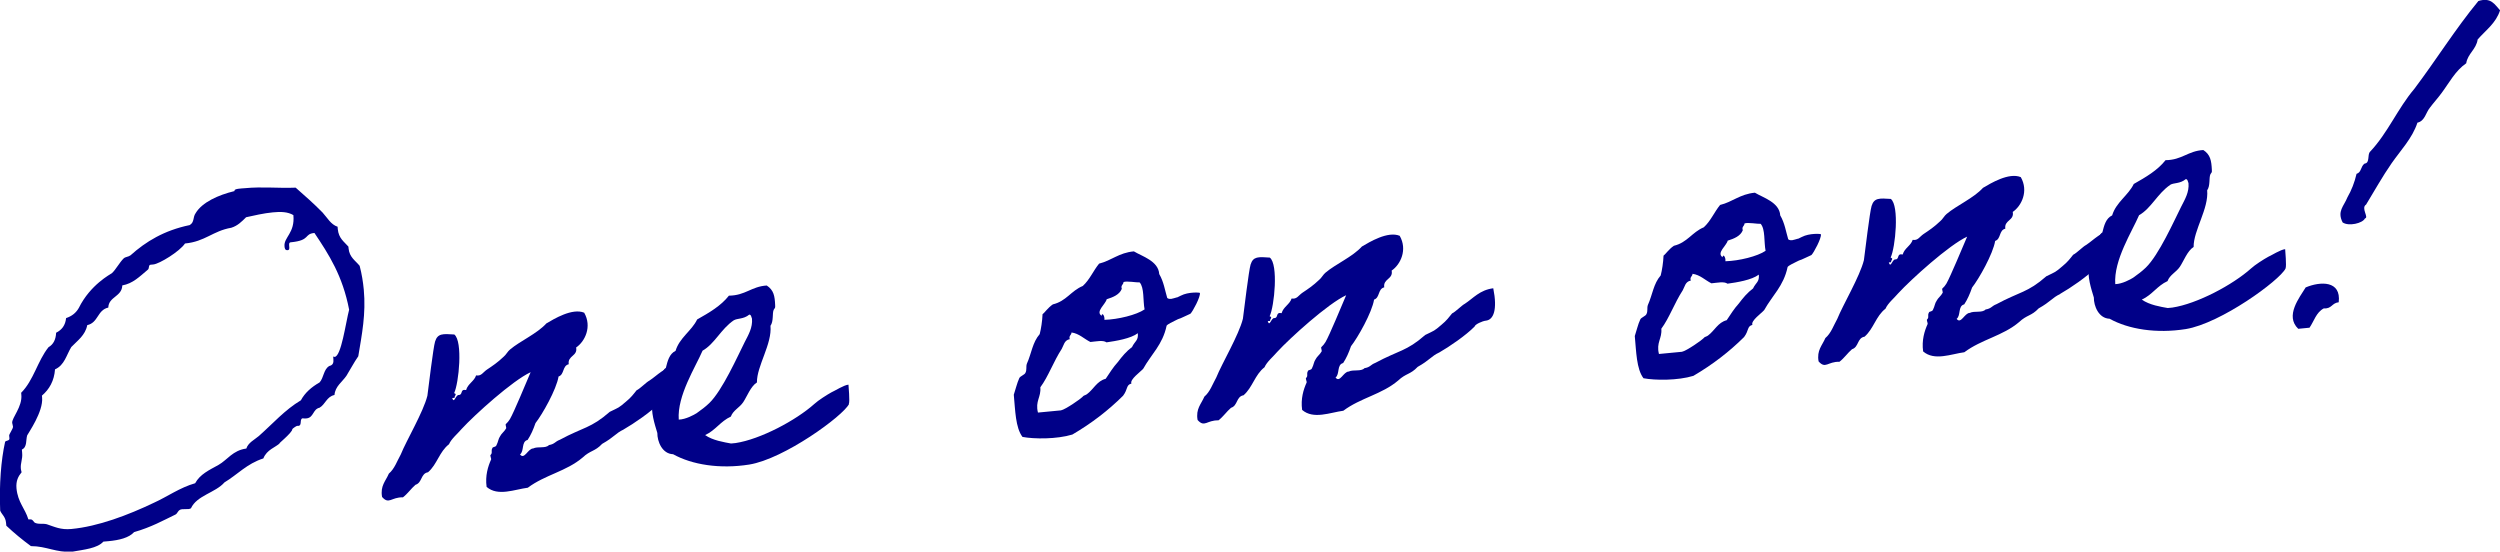
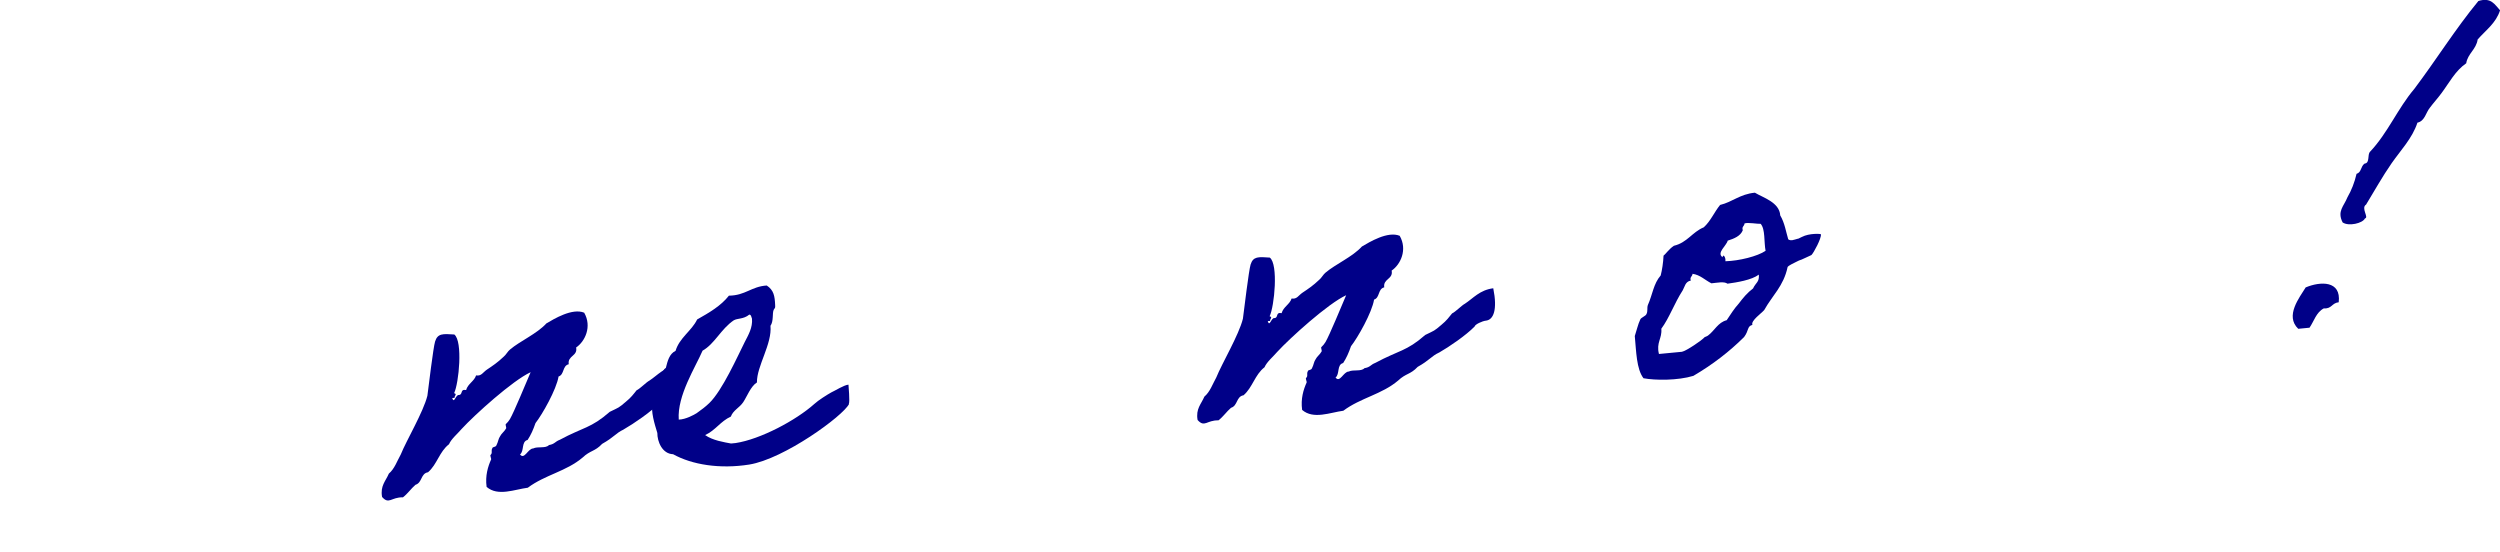
<svg xmlns="http://www.w3.org/2000/svg" id="_レイヤー_1" data-name="レイヤー 1" viewBox="0 0 273.11 60.26">
  <defs>
    <style>
      .cls-1 {
        fill: #008;
        stroke-width: 0px;
      }
    </style>
  </defs>
-   <path class="cls-1" d="m25.62,20.87v-.05c-.02-.21.75-.23,1.11-.26,2-.19,3.62.02,5.57-.06,1.01.89,1.97,1.73,2.94,2.72.52.57.9,1.31,1.64,1.55l.02.26c.1,1.02.7,1.38,1.16,1.91l.02.2c.09.97.75,1.33,1.21,1.9.24.91.37,1.77.45,2.59.25,2.66-.21,4.93-.6,7.29-.5.72-.85,1.42-1.3,2.14-.45.66-1.23,1.15-1.3,2.09-.86.18-.99,1.02-1.63,1.39-.76.17-.62,1.09-1.44,1.17-.1,0-.26.02-.42-.01-.35.08-.03.78-.44.82h-.15c-.1.02-.54.32-.53.37.03.36-1.75,1.77-1.35,1.52-.47.46-1.43.7-1.81,1.67-1.81.58-2.83,1.77-4.25,2.62-.98,1.13-3.02,1.42-3.66,2.83-.1.06-.2.07-.25.08-.26.02-.52,0-.72.02-.46.04-.47.46-.72.58-1.33.64-2.66,1.39-4.52,1.92-.56.62-1.62.88-2.8.99l-.56.05c-.65.73-2.09.87-3.41,1.1-1.75.12-2.8-.61-4.5-.61-.94-.69-1.84-1.43-2.69-2.23l-.03-.31c-.06-.67-.45-.89-.64-1.33-.12-2.88.1-5.54.53-7.49.03-.21.51-.1.48-.41l-.03-.31c-.01-.15.44-.76.42-.97-.01-.15-.08-.3-.09-.41-.05-.56,1.13-1.76,1-3.09l-.02-.2c1.37-1.37,1.79-3.48,2.99-4.98.54-.31.8-.85.83-1.58.64-.32,1.01-.82,1.09-1.6.65-.22,1.08-.57,1.39-1.11,1.26-2.55,3.48-3.69,3.62-3.8.43-.4.82-1.16,1.29-1.62.19-.17.5-.15.74-.33,1.67-1.5,3.67-2.72,6.46-3.3.54-.31.33-.86.65-1.3.71-1.2,2.5-1.99,4.22-2.41Zm1.25,2.88c-.47.46-.9.91-1.6,1.13-2.03.35-2.85,1.51-5.06,1.72-.59.88-2.79,2.22-3.45,2.29l-.31.03c-.26.02-.11.42-.31.55-.91.76-1.62,1.5-2.78,1.71-.04,1.24-1.49,1.22-1.53,2.42-1.21.27-1.08,1.65-2.3,1.92-.21,1.11-1.08,1.7-1.74,2.39-.54.88-.74,1.98-1.78,2.44-.09,1.25-.62,2.18-1.43,2.87l.02.21c.14,1.54-1.5,3.86-1.63,4.13-.16.48.02,1.29-.58,1.55l.03.36c.07.72-.21,1.1-.14,1.77,0,.1.07.25.08.35-.37.45-.63.94-.56,1.76.15,1.54.93,2.18,1.3,3.39h.15c.36-.05.39.31.61.39.43.17.78.03,1.25.14.85.28,1.51.63,2.68.52,2.92-.27,6.21-1.52,9.03-2.87,1.44-.65,2.84-1.66,4.5-2.13.53-.98,1.52-1.43,2.55-2,.98-.56,1.55-1.59,3.04-1.79.2-.64.89-.96,1.37-1.37,1.57-1.39,2.83-2.85,4.59-3.9.44-.82,1.16-1.45,2.04-1.95.47-.51.43-1.44,1.07-1.8.4-.09.48-.36.44-.77l-.02-.26c.05,0,.11.04.16.04.72-.07,1.2-3.68,1.58-5.16-.71-3.71-2.22-6.04-3.79-8.38-1.18.11-.39.81-2.59,1.02-.41.04.08.82-.33.86-.31.03-.33-.23-.35-.43-.09-.97,1.16-1.45.97-3.4-.6-.36-1.38-.39-2.25-.3-.97.09-2.09.35-2.95.54Z" />
  <path class="cls-1" d="m68.11,46.93c-.84.39-1.01.82-2.33,1.56-.8.85-1.28.69-2.13,1.49-1.77,1.51-4.11,1.89-5.99,3.3-1.43.18-3.27.98-4.5-.09-.17-1.22.15-2.24.49-2.99.04-.11-.15-.45-.05-.51.24-.23.01-.42.19-.74.04-.16.35-.08.44-.3.22-.43.19-.69.42-1.02.13-.27.47-.51.64-.83.05-.06-.09-.4-.04-.46.24-.23.28-.29.46-.56.45-.77,1.75-3.94,2.26-5.12-1.98.91-6.12,4.66-7.53,6.19-.42.5-1.14,1.09-1.39,1.68-1.06.82-1.29,2.19-2.29,3.06-.81.13-.62,1.14-1.37,1.37-.48.41-.84.96-1.37,1.37-1.29-.03-1.52.82-2.28-.04-.22-1.22.4-1.74.74-2.55.62-.52.9-1.38,1.3-2.09.63-1.56,2.46-4.62,2.91-6.42.12-.89.64-5.28.84-5.92.28-.9.85-.85,2.1-.77.95.74.5,5.33-.02,6.41.37.12.02.26.05.51l-.26.02c.22.7.38-.4.74-.33.46-.04.09-.68.78-.54.19-.69.89-.96,1.09-1.6.58.1.74-.33,1.18-.63.63-.42,1.17-.78,1.83-1.41.24-.18.46-.61.7-.79,1.1-.93,2.94-1.72,3.97-2.85.83-.49,2.83-1.71,4.13-1.17.87,1.52.09,3.14-.88,3.8.19.96-.95.87-.81,1.83-.71.17-.46,1.13-1.11,1.34-.23,1.42-1.78,4.15-2.52,5.09-.24.7-.5,1.29-.86,1.84-.71.17-.35,1.22-.83,1.58.47.63.87-.65,1.44-.65.49-.25,1.35.03,1.72-.37.66-.12.64-.37,1.19-.58,2.56-1.38,3.4-1.25,5.45-3.05,1.04-.51.94-.4,1.76-1.1.58-.47.85-.85,1.17-1.25.4-.19,1.05-.88,1.4-1.06.92-.6,1.62-1.5,3.1-1.69.48,2.38.01,3.41-.75,3.53-.46.04-1.25.43-1.28.64-.94.97-2.79,2.23-3.86,2.84Z" />
  <path class="cls-1" d="m92.75,44.14c-.65,1.3-7.08,5.99-10.9,6.61-3.21.51-6.25.02-8.32-1.13-1.19-.04-1.73-1.39-1.72-2.32-.3-1.01-.73-2.26-.53-3.46,0,0,.2-.12.18-.27.1-.53.69-3.06,1.28-3.38.19-.74.37-1.53,1.06-1.86.43-1.44,1.76-2.18,2.36-3.43,1.33-.75,2.6-1.49,3.47-2.6,1.81-.02,2.44-1,4.13-1.11.77.5.88,1.16.92,2.13.04.41-.07.32-.16.53-.17.38.01,1.24-.35,1.74.19,2-1.5,4.38-1.48,6.19-.68.42-1.09,1.55-1.5,2.16-.41.61-1.1.88-1.35,1.57-1.14.52-1.67,1.5-2.81,2.02.83.59,2.09.78,2.83.92l.51-.05c2.7-.41,6.59-2.48,8.59-4.27.43-.4,1.4-1.01,1.85-1.26.45-.2,1.37-.8,1.88-.85,0,.1.17,1.84.04,2.11Zm-12.59-9.15c-1.41.96-2.08,2.57-3.41,3.32-.76,1.78-2.79,4.91-2.6,7.53.77-.02,1.66-.52,1.95-.7.58-.42.92-.66,1.39-1.11,1.42-1.37,3.08-5.1,3.87-6.67.39-.76.88-1.58.79-2.55-.07-.15-.09-.46-.3-.44-.62.52-1.31.38-1.7.63Z" />
-   <path class="cls-1" d="m113.88,34.34c.19-.12.6-.73,1.14-1.09,1.47-.35,1.98-1.48,3.27-2.01.76-.69,1.14-1.66,1.78-2.44,1.36-.34,2.16-1.19,3.8-1.34.88.54,2.68,1.04,2.77,2.48.49.83.63,1.8.87,2.6.06.1.33.18.73.04.7-.22.06.05.75-.28.84-.44,2.09-.35,2.09-.3.09.41-.79,2.04-1.03,2.27-.1.06-.3.13-.69.32-.79.38-.3.08-1.04.46-.79.38-.88.5-.88.55-.43,2.05-1.67,3.1-2.55,4.68-.28.33-1.49,1.17-1.29,1.62-.6.16-.36.6-.91,1.33-1.61,1.6-3.44,3.01-5.54,4.24-1.71.52-4.19.5-5.45.26-.77-1.01-.79-2.92-.95-4.61.2-.59.35-1.27.6-1.81.08-.21.59-.37.67-.58.18-.33.04-.68.16-1,.51-1.13.61-2.33,1.4-3.23.15-.58.28-1.42.31-2.15Zm2.99,2.71c-.61.11-.66.68-.88,1.06-.9,1.38-1.47,3.03-2.34,4.2.1,1.08-.58,1.5-.26,2.76l2.51-.24c.51-.1,2.2-1.29,2.34-1.46.19-.22.19-.12.49-.3.73-.53,1.1-1.45,2.06-1.69.41-.61.81-1.26,1.33-1.83.46-.61.92-1.17,1.55-1.64.3-.65.71-.69.63-1.51-.77.59-2.4.85-3.42,1-.39-.27-1.09-.1-1.76-.04-.71-.35-1.22-.92-2.06-1.04-.02.31-.33.34-.19.74Zm5.68-5.5c-.25.64-.95.92-1.65,1.14-.11.53-1.27,1.36-.55,1.81.01-.41.36-.03.3.44,1.49-.04,3.51-.54,4.39-1.14-.19-.96-.02-2.37-.54-2.95-.31.03-1.41-.18-1.76-.04-.02.31-.33.34-.19.74Z" />
  <path class="cls-1" d="m157.2,38.52c-.84.39-1.01.82-2.33,1.56-.8.85-1.28.69-2.13,1.49-1.77,1.51-4.11,1.89-5.99,3.3-1.43.19-3.27.98-4.5-.09-.17-1.22.15-2.24.49-2.99.04-.11-.15-.45-.05-.51.24-.23.01-.42.19-.74.04-.16.35-.08.44-.3.22-.43.19-.69.42-1.02.13-.27.47-.51.64-.83.05-.06-.09-.41-.04-.46.24-.23.28-.29.46-.56.45-.76,1.75-3.94,2.26-5.12-1.98.91-6.12,4.66-7.53,6.19-.42.5-1.14,1.09-1.39,1.68-1.06.82-1.29,2.19-2.29,3.06-.81.13-.62,1.14-1.37,1.37-.48.41-.84.96-1.37,1.37-1.29-.03-1.52.82-2.28-.04-.22-1.22.4-1.74.74-2.55.62-.52.9-1.38,1.3-2.09.63-1.56,2.46-4.62,2.91-6.42.12-.89.64-5.28.84-5.92.28-.9.85-.85,2.1-.76.95.74.5,5.33-.02,6.41.37.12.02.26.05.51l-.26.02c.22.7.38-.4.74-.33.46-.04.09-.68.78-.54.19-.69.89-.96,1.09-1.6.58.1.74-.33,1.18-.63.63-.42,1.17-.78,1.83-1.41.24-.18.46-.61.7-.79,1.1-.93,2.94-1.72,3.97-2.85.83-.49,2.83-1.71,4.13-1.17.87,1.52.09,3.14-.88,3.8.19.96-.95.87-.81,1.83-.71.17-.46,1.13-1.11,1.34-.23,1.42-1.78,4.15-2.52,5.09-.24.7-.5,1.29-.86,1.84-.71.17-.35,1.22-.83,1.58.47.63.87-.65,1.44-.65.49-.25,1.35.03,1.72-.37.66-.11.64-.37,1.19-.58,2.56-1.38,3.4-1.25,5.45-3.05,1.04-.51.94-.4,1.76-1.1.58-.47.85-.86,1.17-1.25.4-.19,1.05-.88,1.4-1.06.92-.6,1.62-1.5,3.1-1.69.48,2.38.01,3.41-.75,3.53-.46.04-1.25.43-1.28.64-.94.97-2.79,2.23-3.86,2.84Z" />
  <path class="cls-1" d="m181.72,27.94c.19-.12.6-.73,1.14-1.09,1.47-.35,1.98-1.48,3.27-2.02.76-.69,1.14-1.66,1.78-2.44,1.36-.33,2.16-1.18,3.8-1.34.88.54,2.68,1.04,2.77,2.48.49.83.63,1.8.87,2.6.06.1.33.18.73.04.7-.22.06.05.75-.28.84-.44,2.08-.35,2.09-.3.09.41-.79,2.04-1.03,2.27-.1.06-.3.13-.69.32-.79.38-.3.08-1.04.46-.79.38-.88.5-.88.55-.43,2.05-1.67,3.1-2.55,4.68-.28.34-1.49,1.17-1.29,1.62-.6.16-.36.6-.91,1.33-1.61,1.6-3.44,3.01-5.54,4.24-1.71.52-4.19.5-5.45.26-.77-1.01-.79-2.92-.95-4.61.2-.59.34-1.27.6-1.81.08-.21.59-.37.67-.58.18-.33.04-.68.16-1,.51-1.13.61-2.33,1.4-3.23.15-.58.28-1.42.31-2.15Zm2.99,2.71c-.61.11-.66.68-.88,1.06-.9,1.38-1.47,3.03-2.34,4.2.1,1.08-.58,1.5-.26,2.76l2.51-.24c.51-.1,2.2-1.29,2.34-1.46.19-.22.19-.12.49-.3.73-.53,1.1-1.45,2.06-1.69.41-.61.81-1.26,1.33-1.83.46-.61.92-1.17,1.55-1.64.3-.65.71-.69.63-1.51-.77.59-2.4.85-3.42.99-.39-.27-1.09-.1-1.76-.04-.7-.35-1.22-.92-2.06-1.04-.02.31-.33.34-.19.74Zm5.68-5.5c-.25.64-.95.92-1.65,1.14-.11.53-1.27,1.36-.55,1.81.01-.41.36-.03.3.44,1.5-.04,3.51-.54,4.39-1.14-.19-.96-.02-2.38-.54-2.95-.31.03-1.41-.18-1.76-.04-.02.31-.33.34-.19.74Z" />
-   <path class="cls-1" d="m225.04,32.13c-.84.39-1.01.82-2.33,1.56-.8.85-1.28.69-2.13,1.49-1.77,1.51-4.11,1.89-5.99,3.3-1.43.19-3.27.98-4.5-.09-.17-1.22.15-2.24.49-2.99.04-.11-.15-.45-.05-.51.24-.23.01-.42.19-.74.04-.16.35-.08.44-.3.22-.43.19-.69.42-1.02.13-.27.47-.51.64-.84.05-.06-.09-.4-.04-.46.24-.23.28-.28.46-.56.44-.77,1.75-3.94,2.26-5.12-1.98.91-6.12,4.66-7.53,6.19-.42.5-1.14,1.09-1.39,1.68-1.06.82-1.29,2.19-2.29,3.06-.81.13-.62,1.14-1.37,1.37-.48.41-.84.96-1.37,1.37-1.29-.03-1.52.82-2.28-.04-.22-1.22.4-1.74.74-2.55.62-.52.9-1.38,1.3-2.09.63-1.56,2.46-4.62,2.91-6.42.12-.89.64-5.28.84-5.92.28-.9.85-.85,2.1-.77.95.74.5,5.33-.02,6.41.37.12.02.26.05.51l-.25.02c.22.7.38-.4.74-.33.46-.04.09-.68.78-.54.19-.69.89-.96,1.09-1.6.58.1.74-.33,1.18-.63.63-.42,1.17-.78,1.83-1.41.24-.18.46-.61.7-.79,1.1-.93,2.94-1.72,3.97-2.85.83-.49,2.83-1.71,4.13-1.17.87,1.52.09,3.14-.88,3.8.19.96-.95.87-.81,1.83-.71.17-.46,1.13-1.11,1.34-.23,1.42-1.78,4.15-2.52,5.09-.24.69-.5,1.29-.86,1.84-.71.17-.35,1.22-.83,1.58.47.63.87-.65,1.44-.65.49-.25,1.35.03,1.72-.37.66-.11.64-.37,1.19-.58,2.56-1.38,3.4-1.25,5.45-3.05,1.04-.51.94-.4,1.76-1.1.58-.47.85-.85,1.17-1.25.4-.19,1.05-.88,1.4-1.06.92-.6,1.62-1.5,3.1-1.69.48,2.38.01,3.41-.75,3.53-.46.04-1.25.43-1.28.64-.94.97-2.79,2.23-3.87,2.84Z" />
-   <path class="cls-1" d="m249.68,29.34c-.65,1.3-7.08,5.99-10.9,6.61-3.21.51-6.25.02-8.32-1.13-1.19-.04-1.73-1.39-1.72-2.32-.3-1-.73-2.26-.53-3.46,0,0,.2-.12.18-.27.1-.53.69-3.06,1.28-3.38.19-.74.37-1.53,1.07-1.86.43-1.44,1.76-2.18,2.36-3.43,1.32-.75,2.6-1.49,3.47-2.6,1.81-.02,2.44-1.01,4.13-1.11.77.5.88,1.16.93,2.13.04.41-.07.32-.16.53-.17.38.01,1.24-.35,1.74.19,2-1.5,4.38-1.48,6.19-.68.42-1.09,1.55-1.5,2.16-.41.61-1.1.88-1.35,1.57-1.14.52-1.67,1.5-2.81,2.02.83.59,2.09.79,2.83.92l.51-.05c2.7-.41,6.59-2.48,8.59-4.27.43-.4,1.4-1.01,1.85-1.26.45-.2,1.37-.8,1.88-.85,0,.1.17,1.84.04,2.11Zm-12.59-9.15c-1.41.96-2.08,2.57-3.41,3.32-.76,1.78-2.79,4.91-2.6,7.53.77-.02,1.66-.52,1.95-.7.58-.42.92-.66,1.39-1.11,1.42-1.37,3.08-5.1,3.87-6.67.39-.76.88-1.58.79-2.55-.07-.15-.09-.46-.3-.44-.62.52-1.31.38-1.7.62Z" />
  <path class="cls-1" d="m255.5,33.02c-.77.07-.76.74-1.64.67-.84.44-1.06,1.39-1.56,2.11l-1.23.12c-1.48-1.41.14-3.42.81-4.52,1.59-.67,3.9-.78,3.61,1.62Zm17.61-31.88c-.44,1.38-1.55,2.16-2.44,3.17-.16,1.1-1.09,1.55-1.25,2.6-1.21.84-1.86,2.14-2.69,3.25-.41.56-.88,1.07-1.29,1.62-.42.5-.54,1.45-1.35,1.62-.56,1.71-1.83,3.01-2.83,4.45-1,1.44-1.84,2.96-2.78,4.5-.59.37.34,1.42-.12,1.51-.26.54-1.78.89-2.44.44-.63-1.23.14-1.77.52-2.74.44-.76.78-1.62,1-2.57.55-.16.44-.82.88-1.12.61-.06.27-.96.6-1.3,1.93-2.04,3.02-4.73,4.83-6.86,2.39-3.17,4.5-6.57,7-9.6,1.4-.44,1.79.4,2.37,1.02Z" />
</svg>